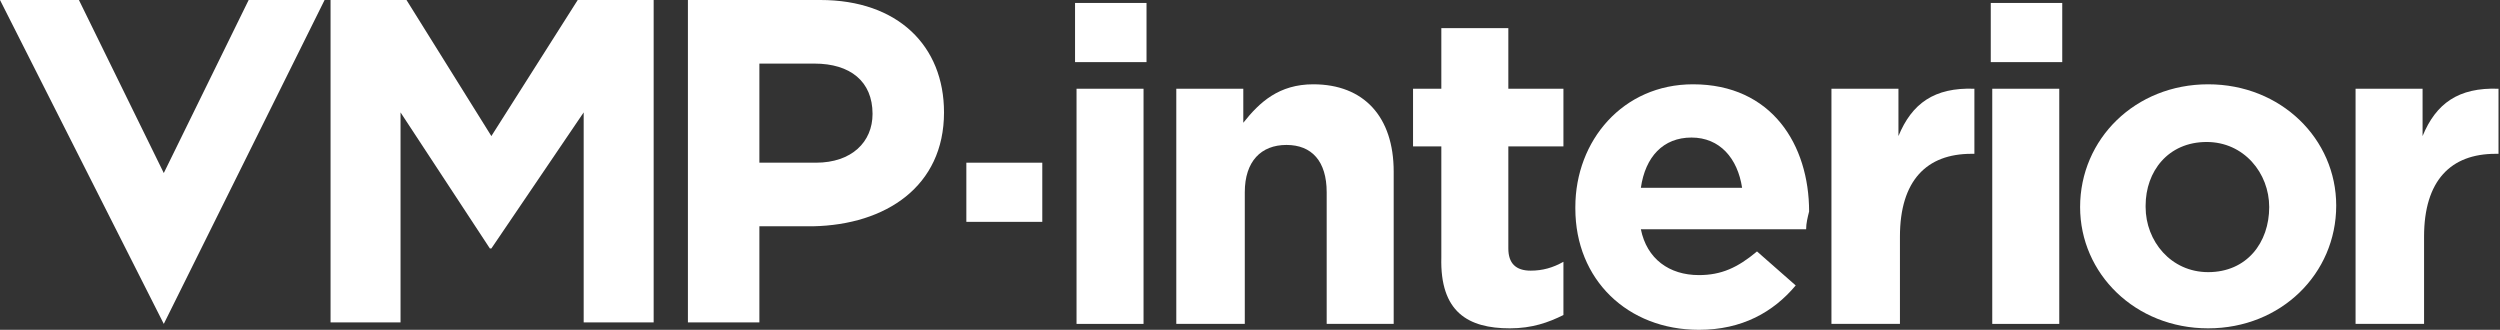
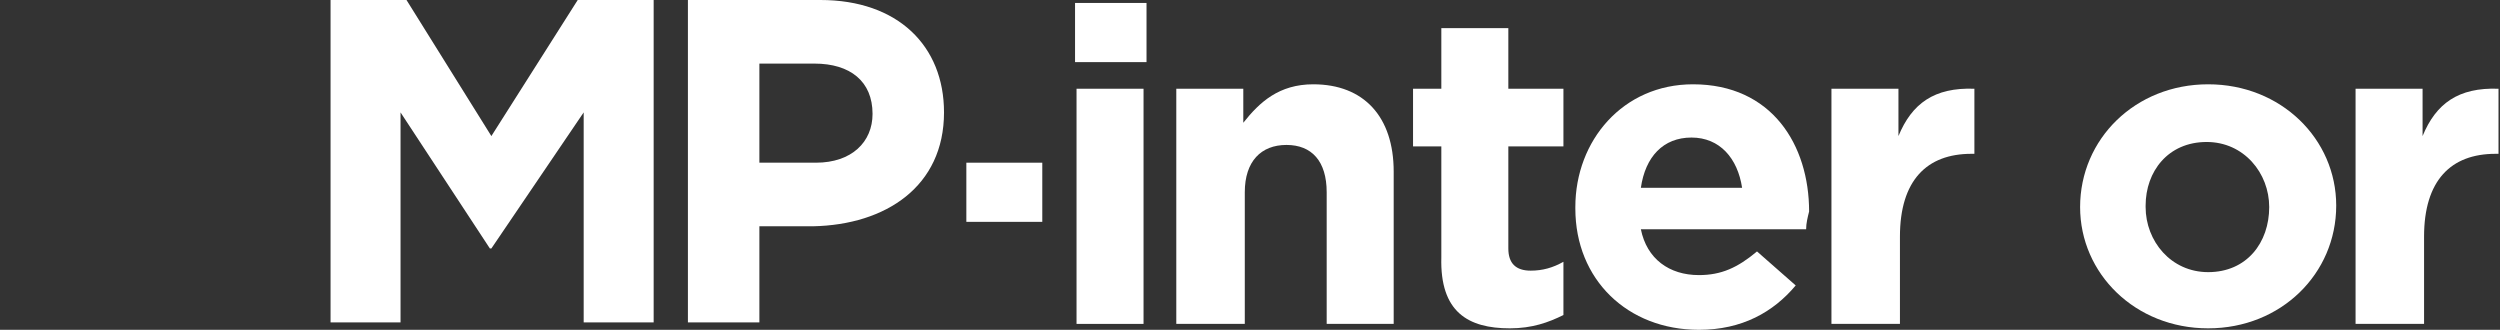
<svg xmlns="http://www.w3.org/2000/svg" width="379" height="50" viewBox="0 0 379 50" fill="none">
  <rect x="0" y="0" width="379" height="50" fill="#333333" stroke="none" />
  <path d="M173.812 0.448H162.977V9.417H173.812V0.448Z" fill="white" />
  <path d="M173.36 13.453H163.203V49.103H173.36V13.453Z" fill="white" />
  <path d="M178.552 49.103H188.71V29.148C188.71 24.439 191.193 21.973 195.03 21.973C198.868 21.973 201.125 24.439 201.125 29.148V49.103H211.283V26.009C211.283 17.713 206.768 12.78 199.094 12.78C193.902 12.78 190.967 15.471 188.484 18.61V13.453H178.326V49.103H178.552Z" fill="white" />
  <path d="M228.89 49.776C232.276 49.776 234.759 48.879 237.016 47.758V39.686C235.436 40.583 233.856 41.031 232.05 41.031C229.793 41.031 228.664 39.91 228.664 37.668V22.197H237.016V13.453H228.664V4.26H218.506V13.453H214.217V22.197H218.506V39.014C218.281 47.309 222.569 49.776 228.89 49.776Z" fill="white" />
  <path d="M264.104 28.475C263.426 23.991 260.718 20.852 256.429 20.852C252.14 20.852 249.431 23.767 248.754 28.475H264.104ZM273.81 34.753H248.754C249.657 39.238 253.043 41.704 257.557 41.704C260.943 41.704 263.426 40.583 266.361 38.117L272.23 43.273C268.844 47.309 264.104 50 257.557 50C246.722 50 238.822 42.377 238.822 31.614V31.39C238.822 21.3 246.045 12.78 256.655 12.78C268.618 12.78 274.261 21.973 274.261 32.063C274.036 32.96 273.81 33.856 273.81 34.753Z" fill="white" />
  <path d="M277.873 49.103H288.031V35.874C288.031 27.354 292.094 23.318 298.866 23.318H299.318V13.453C293.223 13.229 289.837 15.695 287.805 20.628V13.453H277.647V49.103H277.873Z" fill="white" />
-   <path d="M312.636 0.448H301.8V9.417H312.636V0.448Z" fill="white" />
-   <path d="M312.184 13.453H302.026V49.103H312.184V13.453Z" fill="white" />
+   <path d="M312.636 0.448H301.8V9.417V0.448Z" fill="white" />
  <path d="M344.012 31.39C344.012 26.233 340.175 21.525 334.531 21.525C328.662 21.525 325.276 26.009 325.276 31.166V31.39C325.276 36.547 329.114 41.256 334.757 41.256C340.626 41.256 344.012 36.771 344.012 31.39ZM354.17 31.166C354.17 41.48 345.818 49.776 334.757 49.776C323.696 49.776 315.344 41.48 315.344 31.39C315.344 21.076 323.696 12.78 334.757 12.78C345.818 12.78 354.17 21.076 354.17 31.166Z" fill="white" />
  <path d="M357.33 49.103H367.488V35.874C367.488 27.354 371.551 23.318 378.323 23.318H378.774V13.453C372.68 13.229 369.294 15.695 367.262 20.628V13.453H357.104V49.103H357.33Z" fill="white" />
-   <path d="M37.697 0L24.83 26.233L11.964 0H0L24.83 49.103L49.209 0H37.697Z" fill="white" />
  <path d="M87.583 0L74.491 20.628L61.624 0H50.112V48.879H60.721V17.04L74.265 37.668H74.491L88.486 17.04V48.879H99.095V0H87.583Z" fill="white" />
  <path d="M132.278 17.265C132.278 21.525 129.117 24.664 123.7 24.664H115.122V9.641H123.474C128.892 9.641 132.278 12.332 132.278 17.265ZM143.113 17.04C143.113 6.951 136.115 0 124.377 0H104.287V48.879H115.122V34.305H123.248C134.309 34.081 143.113 28.251 143.113 17.04Z" fill="white" />
  <path d="M158.011 24.664H146.499V33.632H158.011V24.664Z" fill="white" />
</svg>